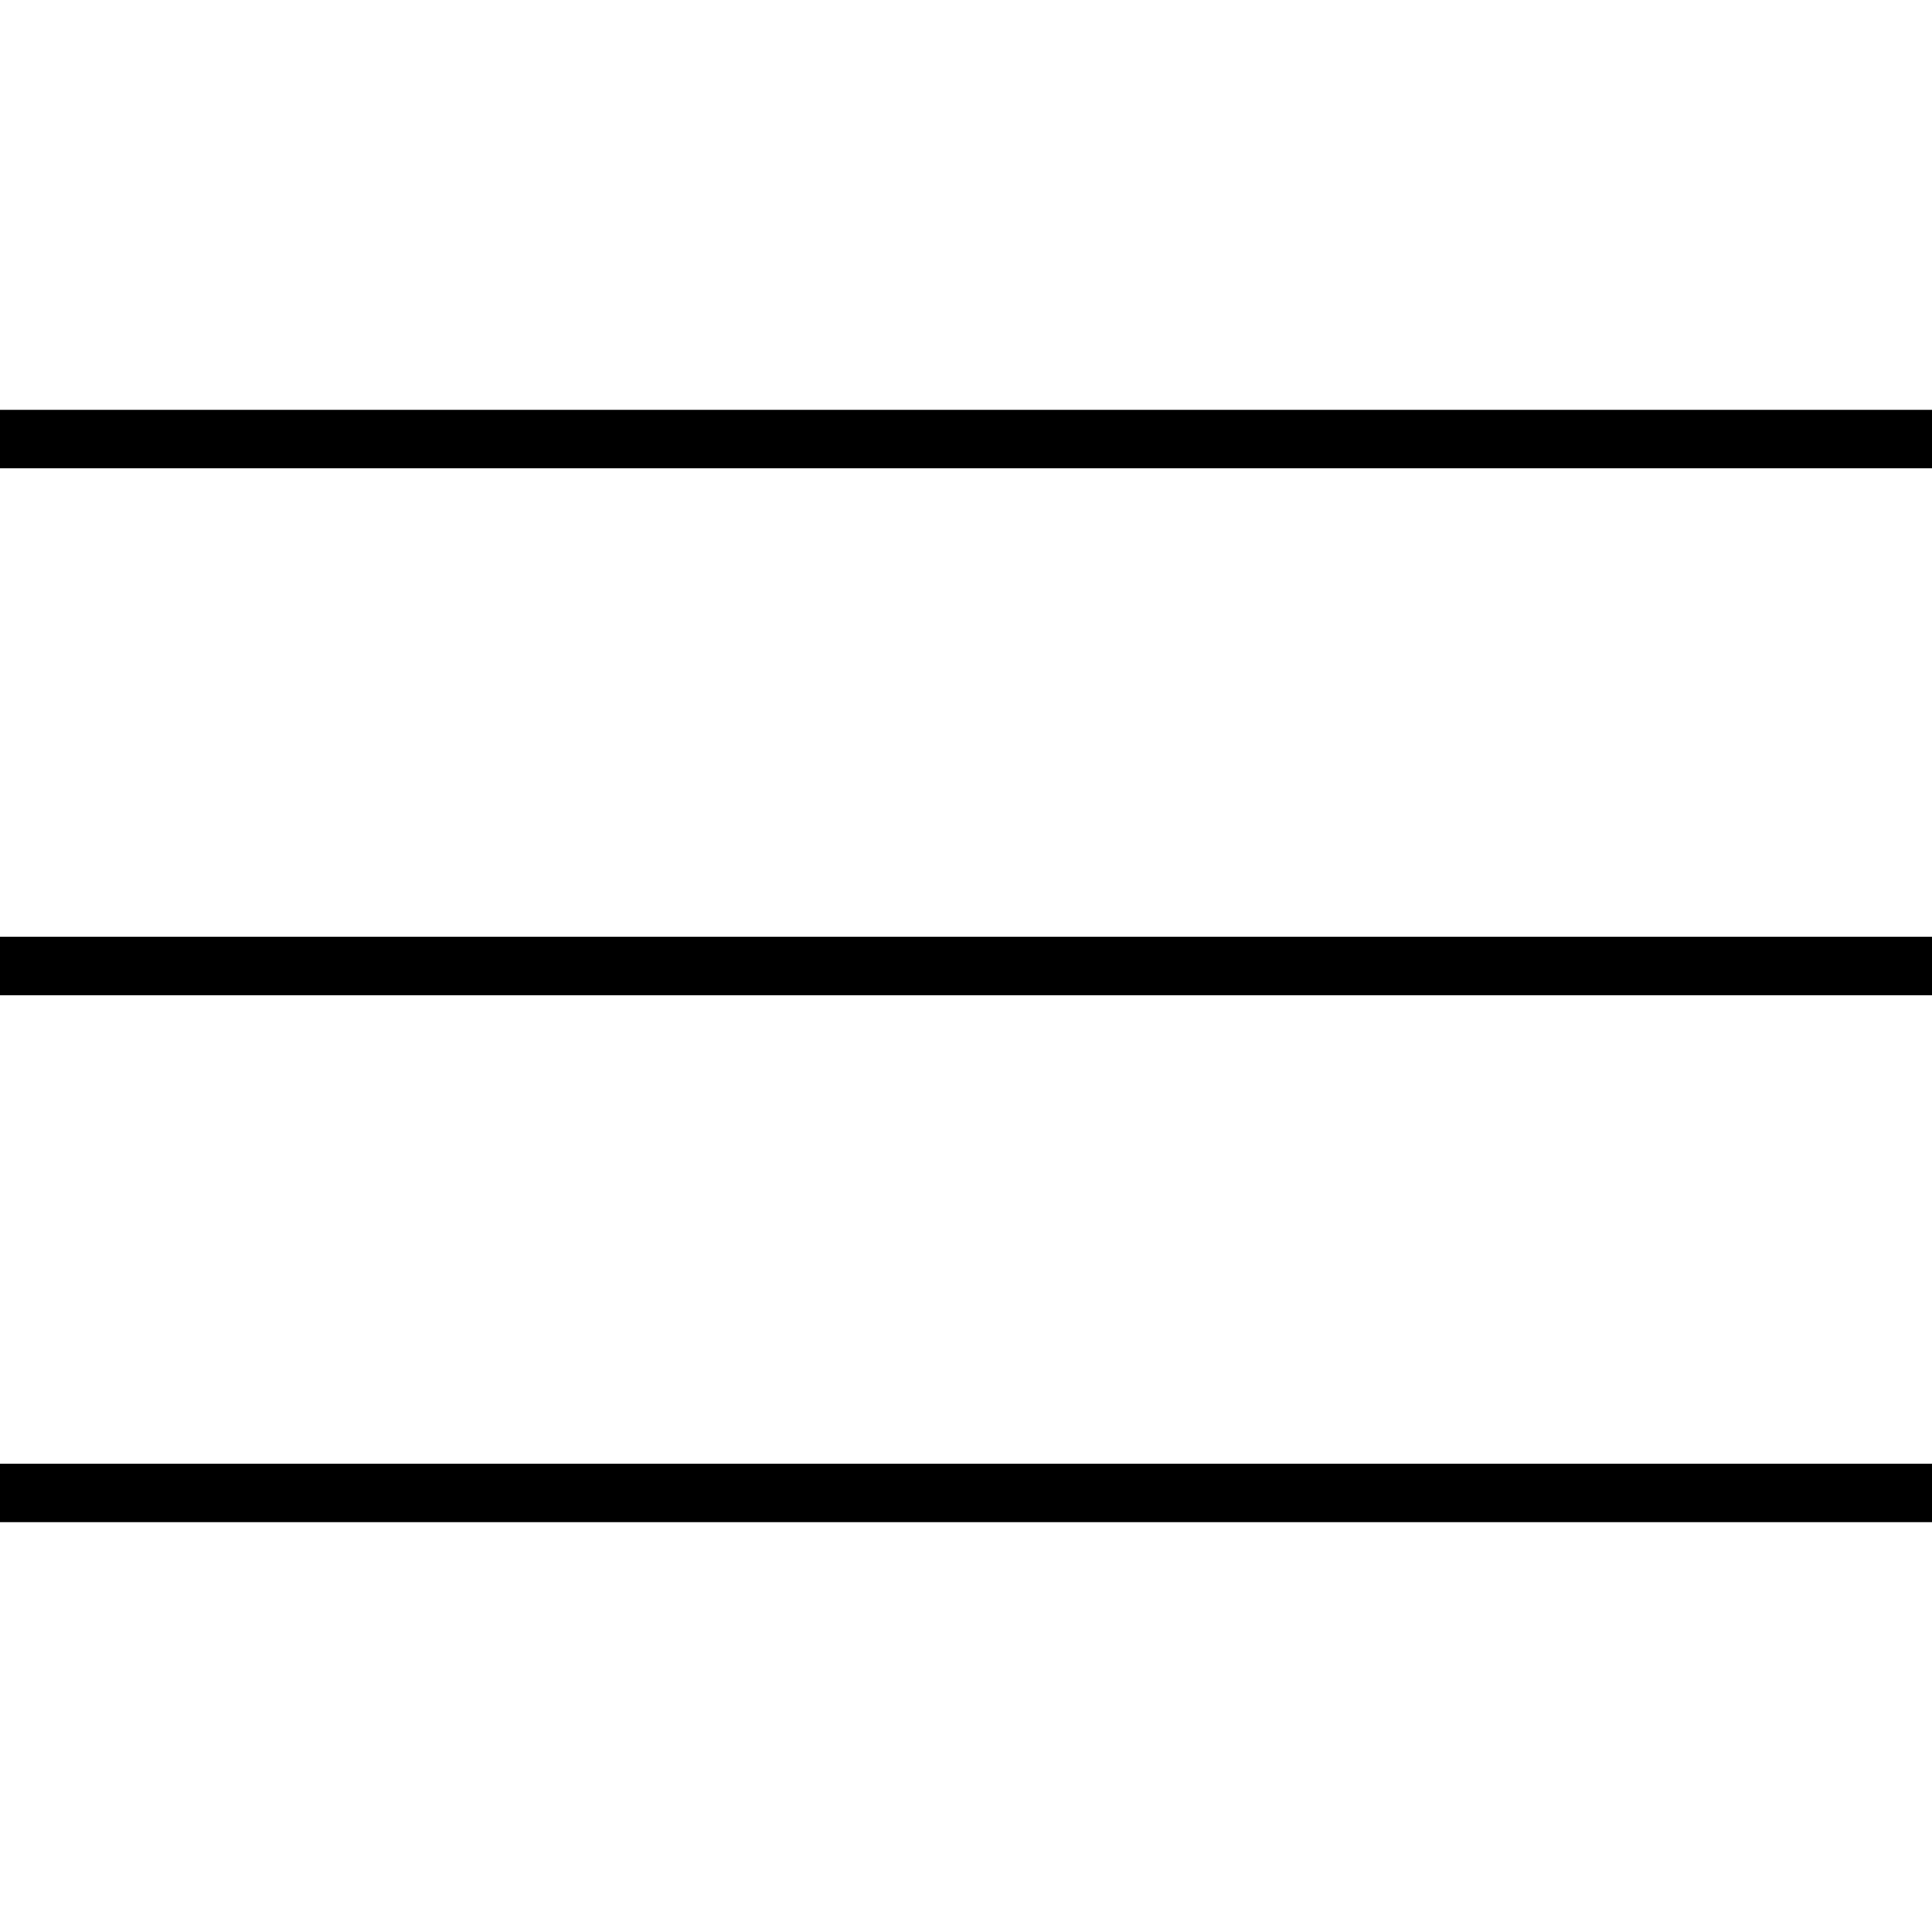
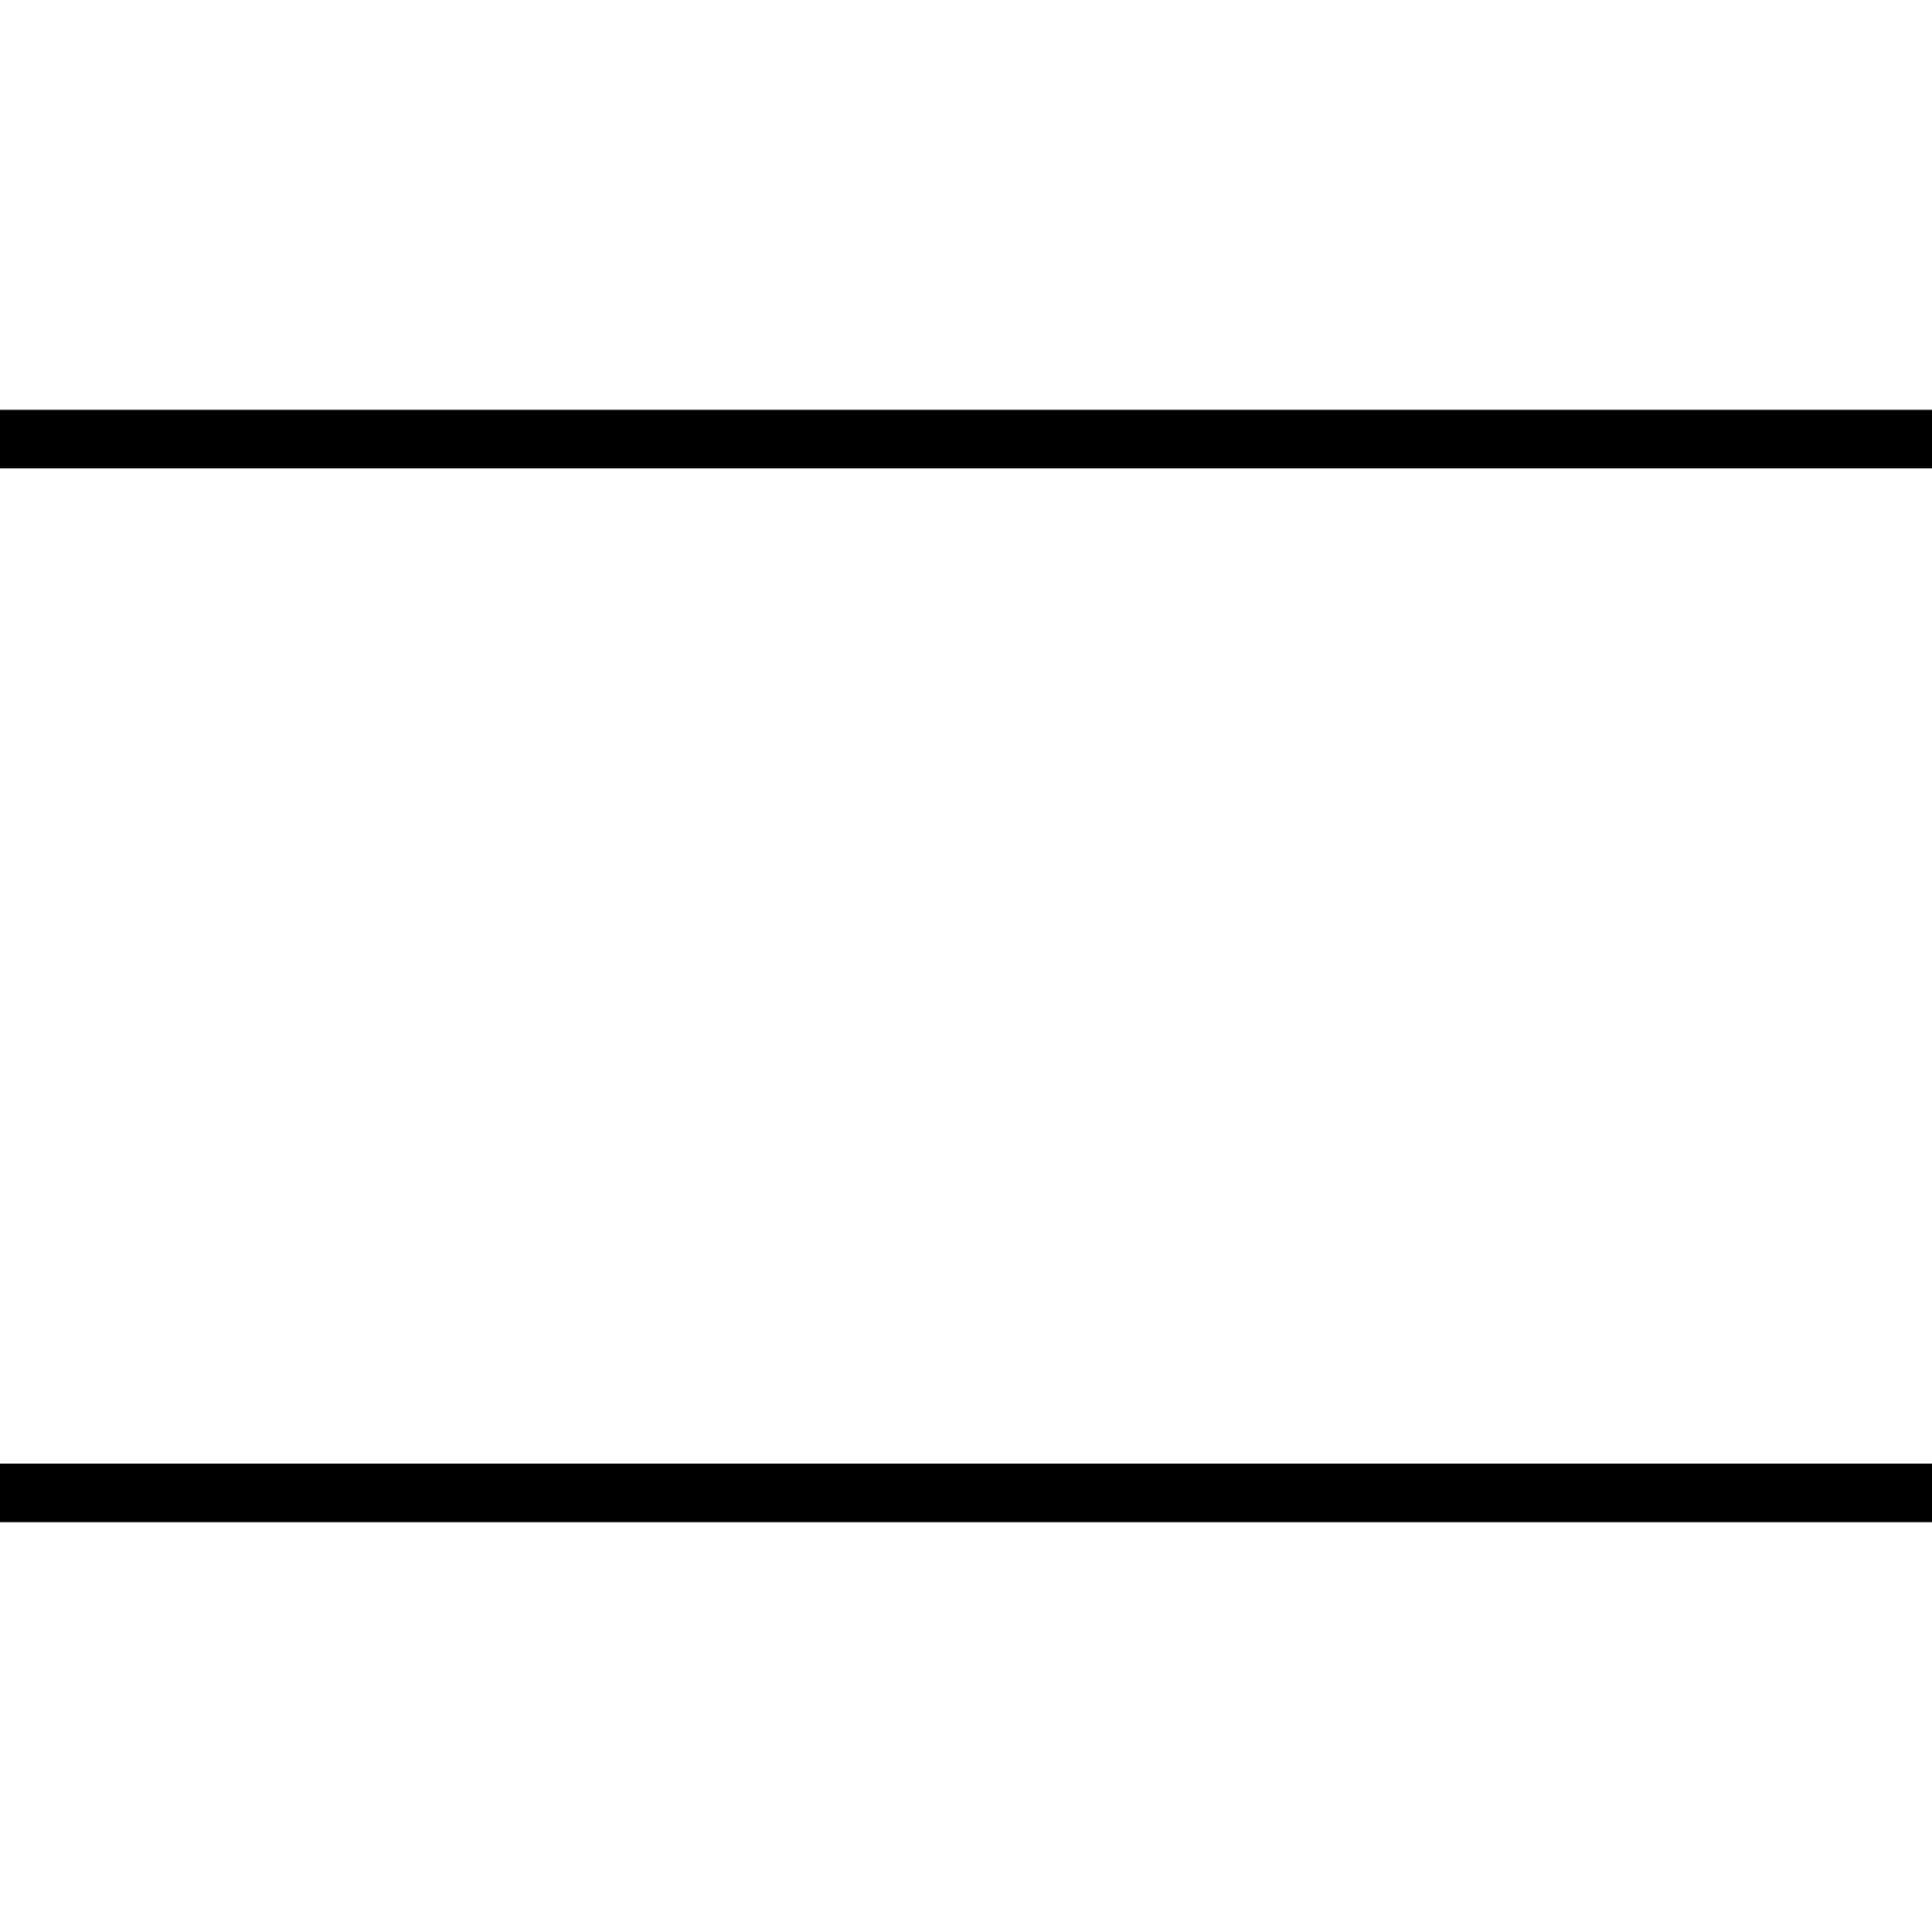
<svg xmlns="http://www.w3.org/2000/svg" viewBox="0 0 33 33">
  <title>Zeichenfläche 1-typo</title>
  <g>
    <line y1="7.5" x2="33" y2="7.5" fill="none" stroke="#000" stroke-miterlimit="10" />
-     <line y1="16.5" x2="33" y2="16.5" fill="none" stroke="#000" stroke-miterlimit="10" />
    <line y1="25.5" x2="33" y2="25.5" fill="none" stroke="#000" stroke-miterlimit="10" />
  </g>
</svg>